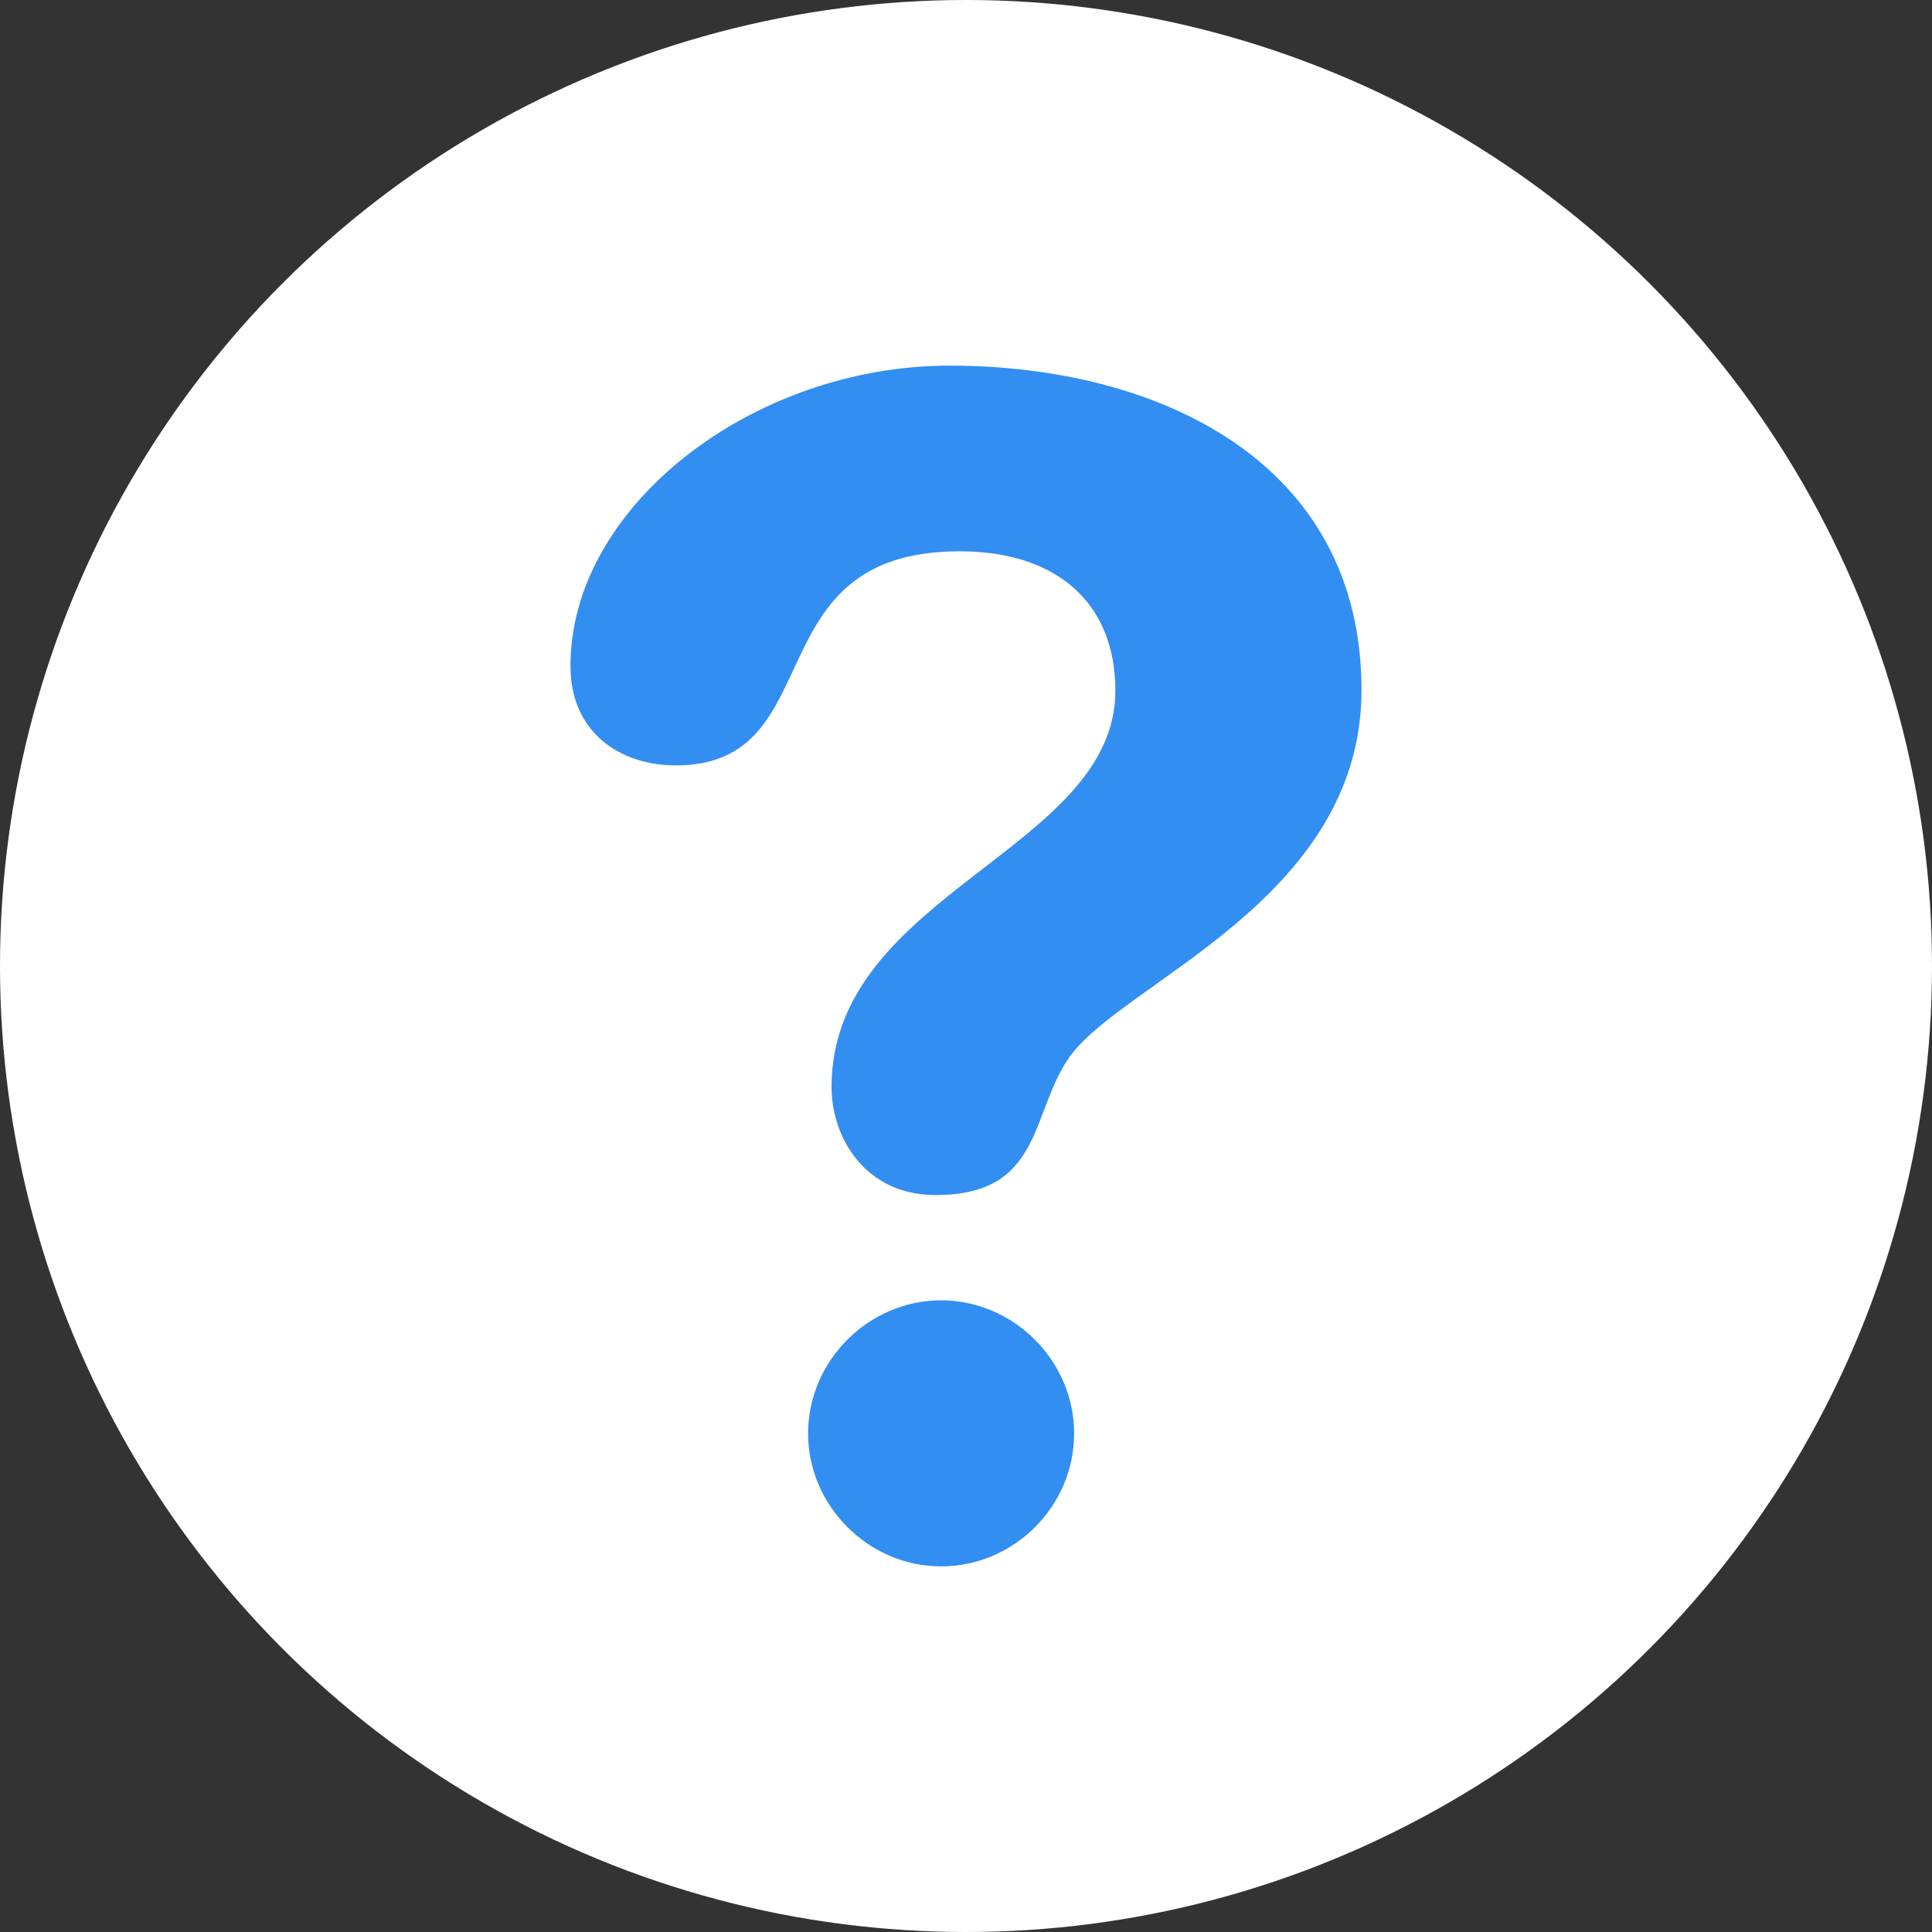
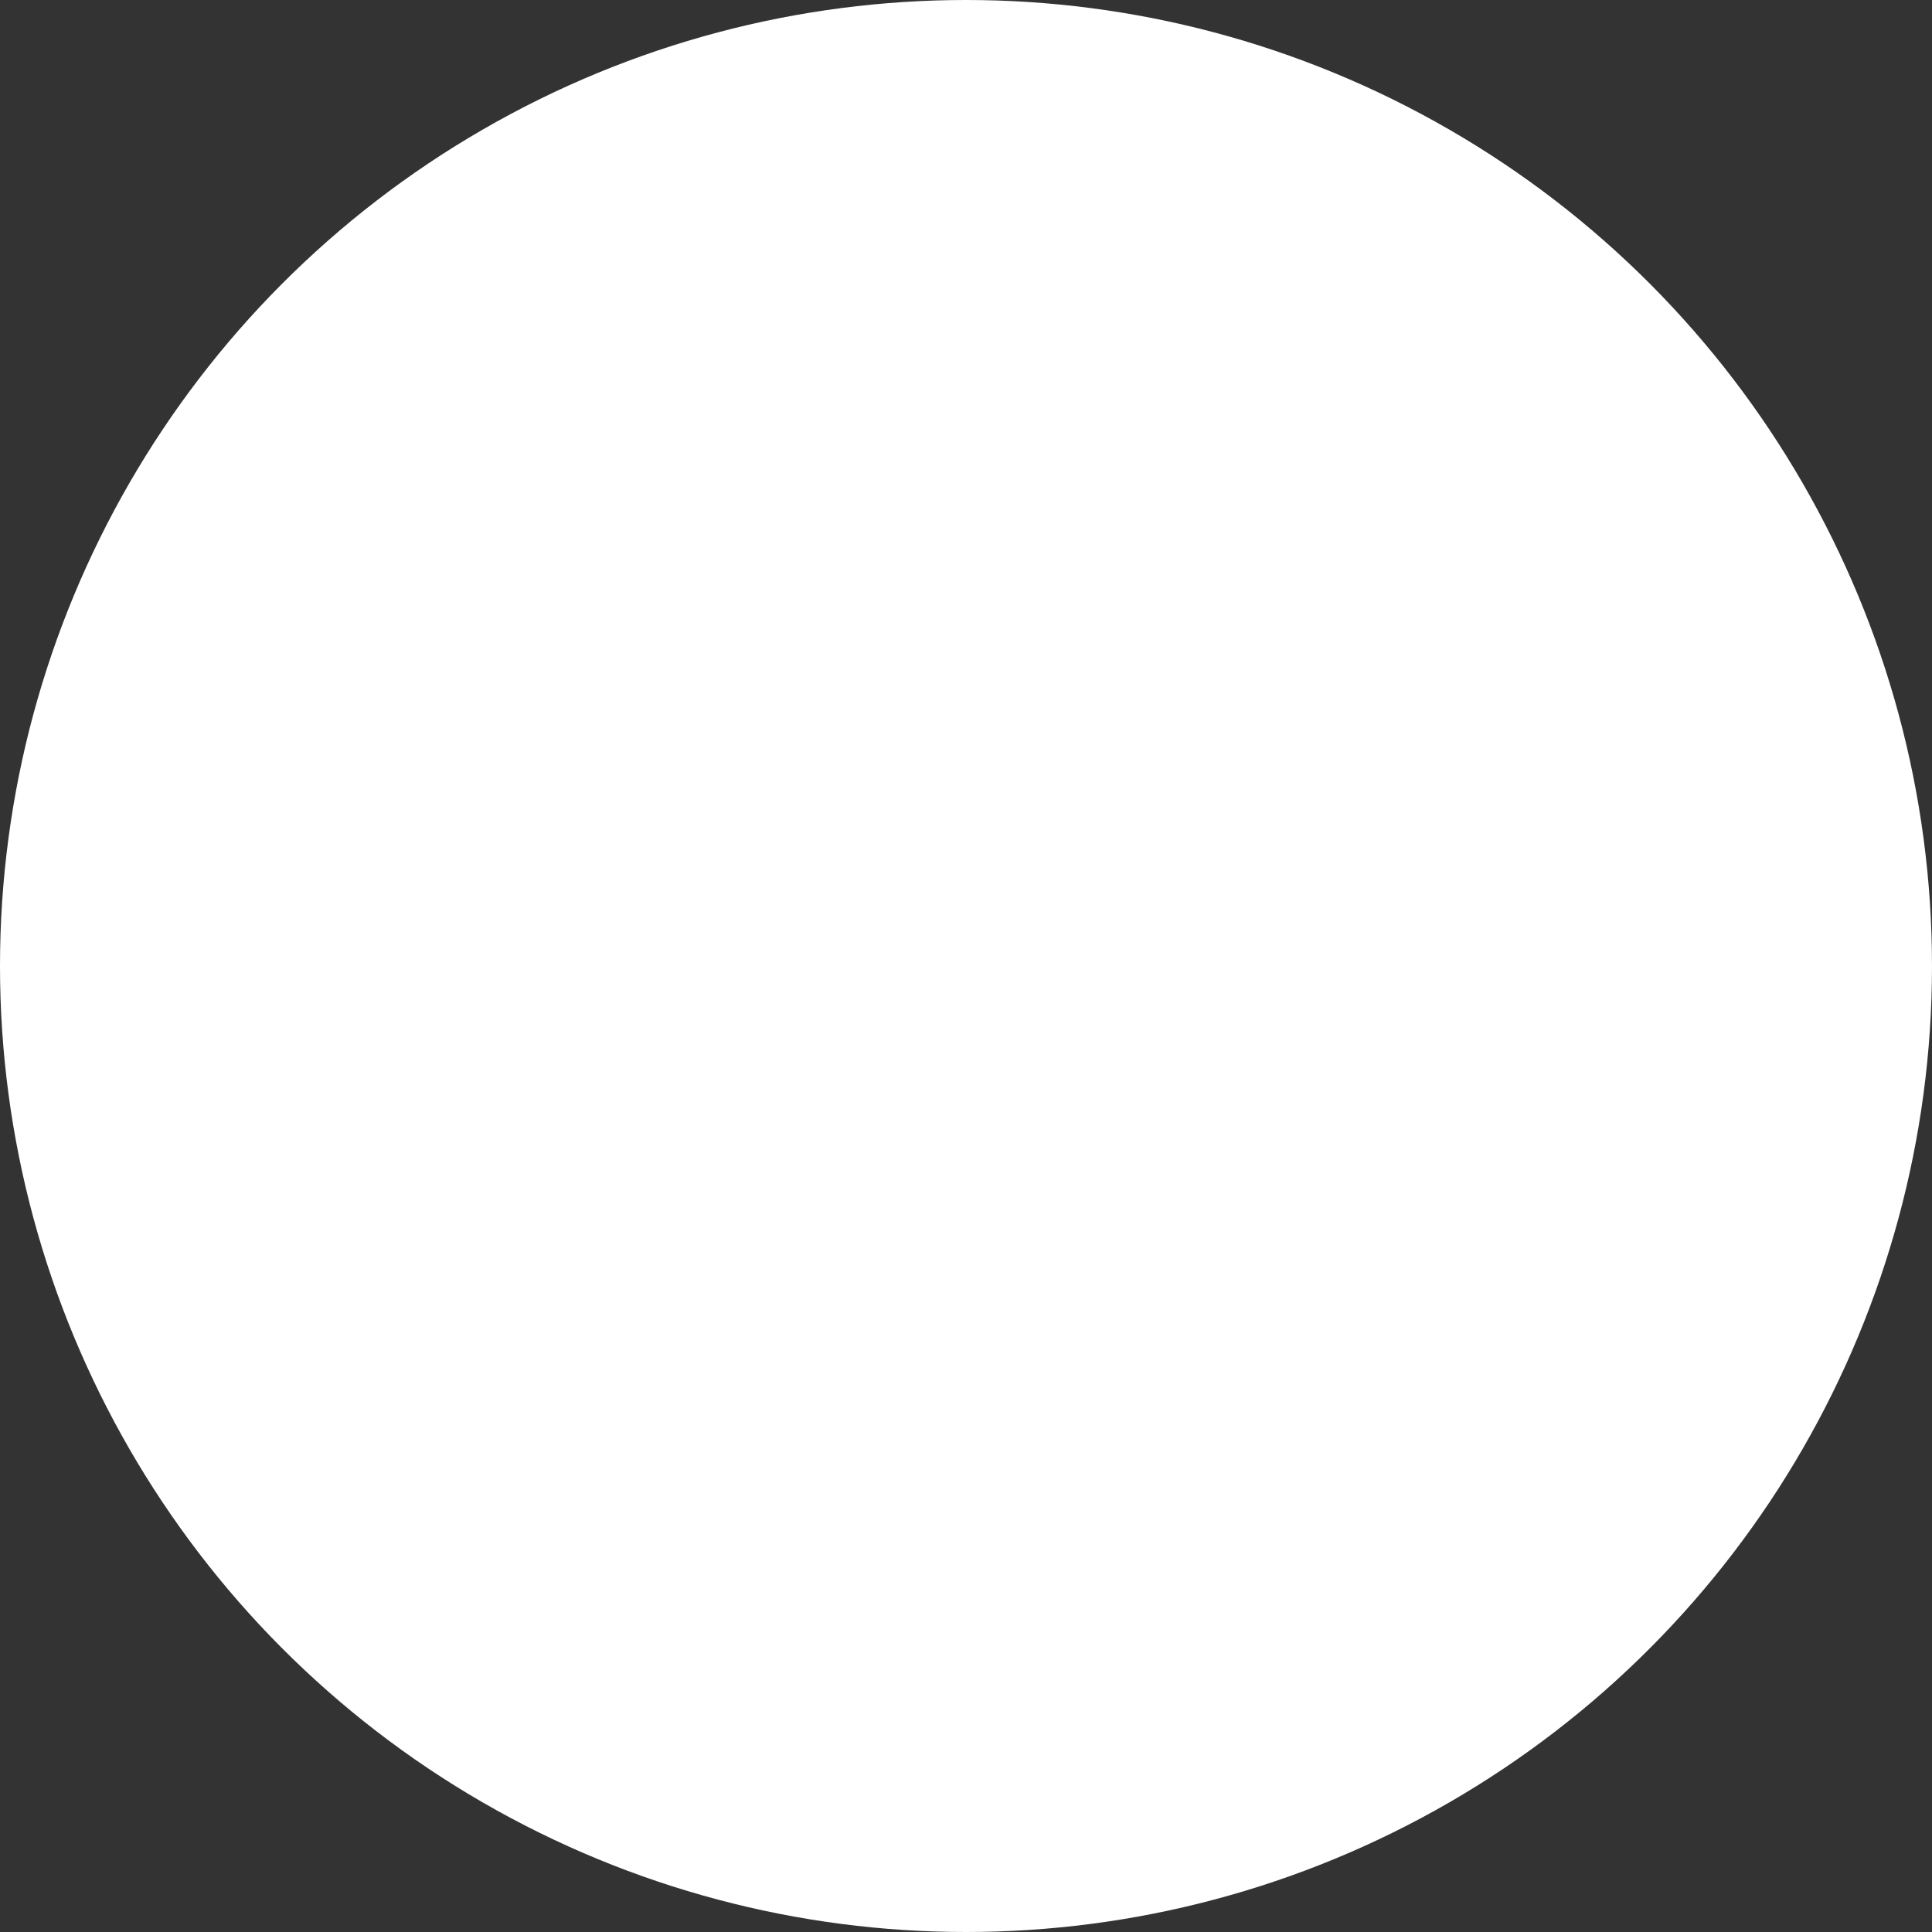
<svg xmlns="http://www.w3.org/2000/svg" version="1.1" id="Capa_1" x="0px" y="0px" viewBox="0 0 271.6 271.6" style="enable-background:new 0 0 271.6 271.6;" xml:space="preserve">
  <rect x="0" y="0" width="271.6" height="271.6" fill="#333333" stroke="none" />
  <style type="text/css">
	.st0{fill:#FFFFFF;}
	.st1{fill:#328EF1;}
</style>
  <g>
    <g>
      <g>
        <g>
          <circle class="st0" cx="135.8" cy="135.8" r="135.8" />
        </g>
      </g>
    </g>
  </g>
  <title>main</title>
  <g>
-     <path class="st1" d="M133.5,51.4c29.2,0,57.9,13.4,57.9,45.6c0,29.7-33.9,41.1-41.2,51.8c-5.4,8-3.7,19.2-18.7,19.2   c-9.8,0-14.6-8-14.6-15.2c0-27.2,39.9-33.3,39.9-55.7c0-12.3-8.2-19.6-21.9-19.6c-29.2,0-17.8,30.1-39.9,30.1   c-8,0-14.8-4.8-14.8-13.9C80.1,71.3,105.7,51.4,133.5,51.4z M132.3,182.8c10.2,0,18.7,8.5,18.7,18.7c0,10.3-8.5,18.7-18.7,18.7   s-18.7-8.5-18.7-18.7S122.1,182.8,132.3,182.8z" />
-   </g>
+     </g>
</svg>